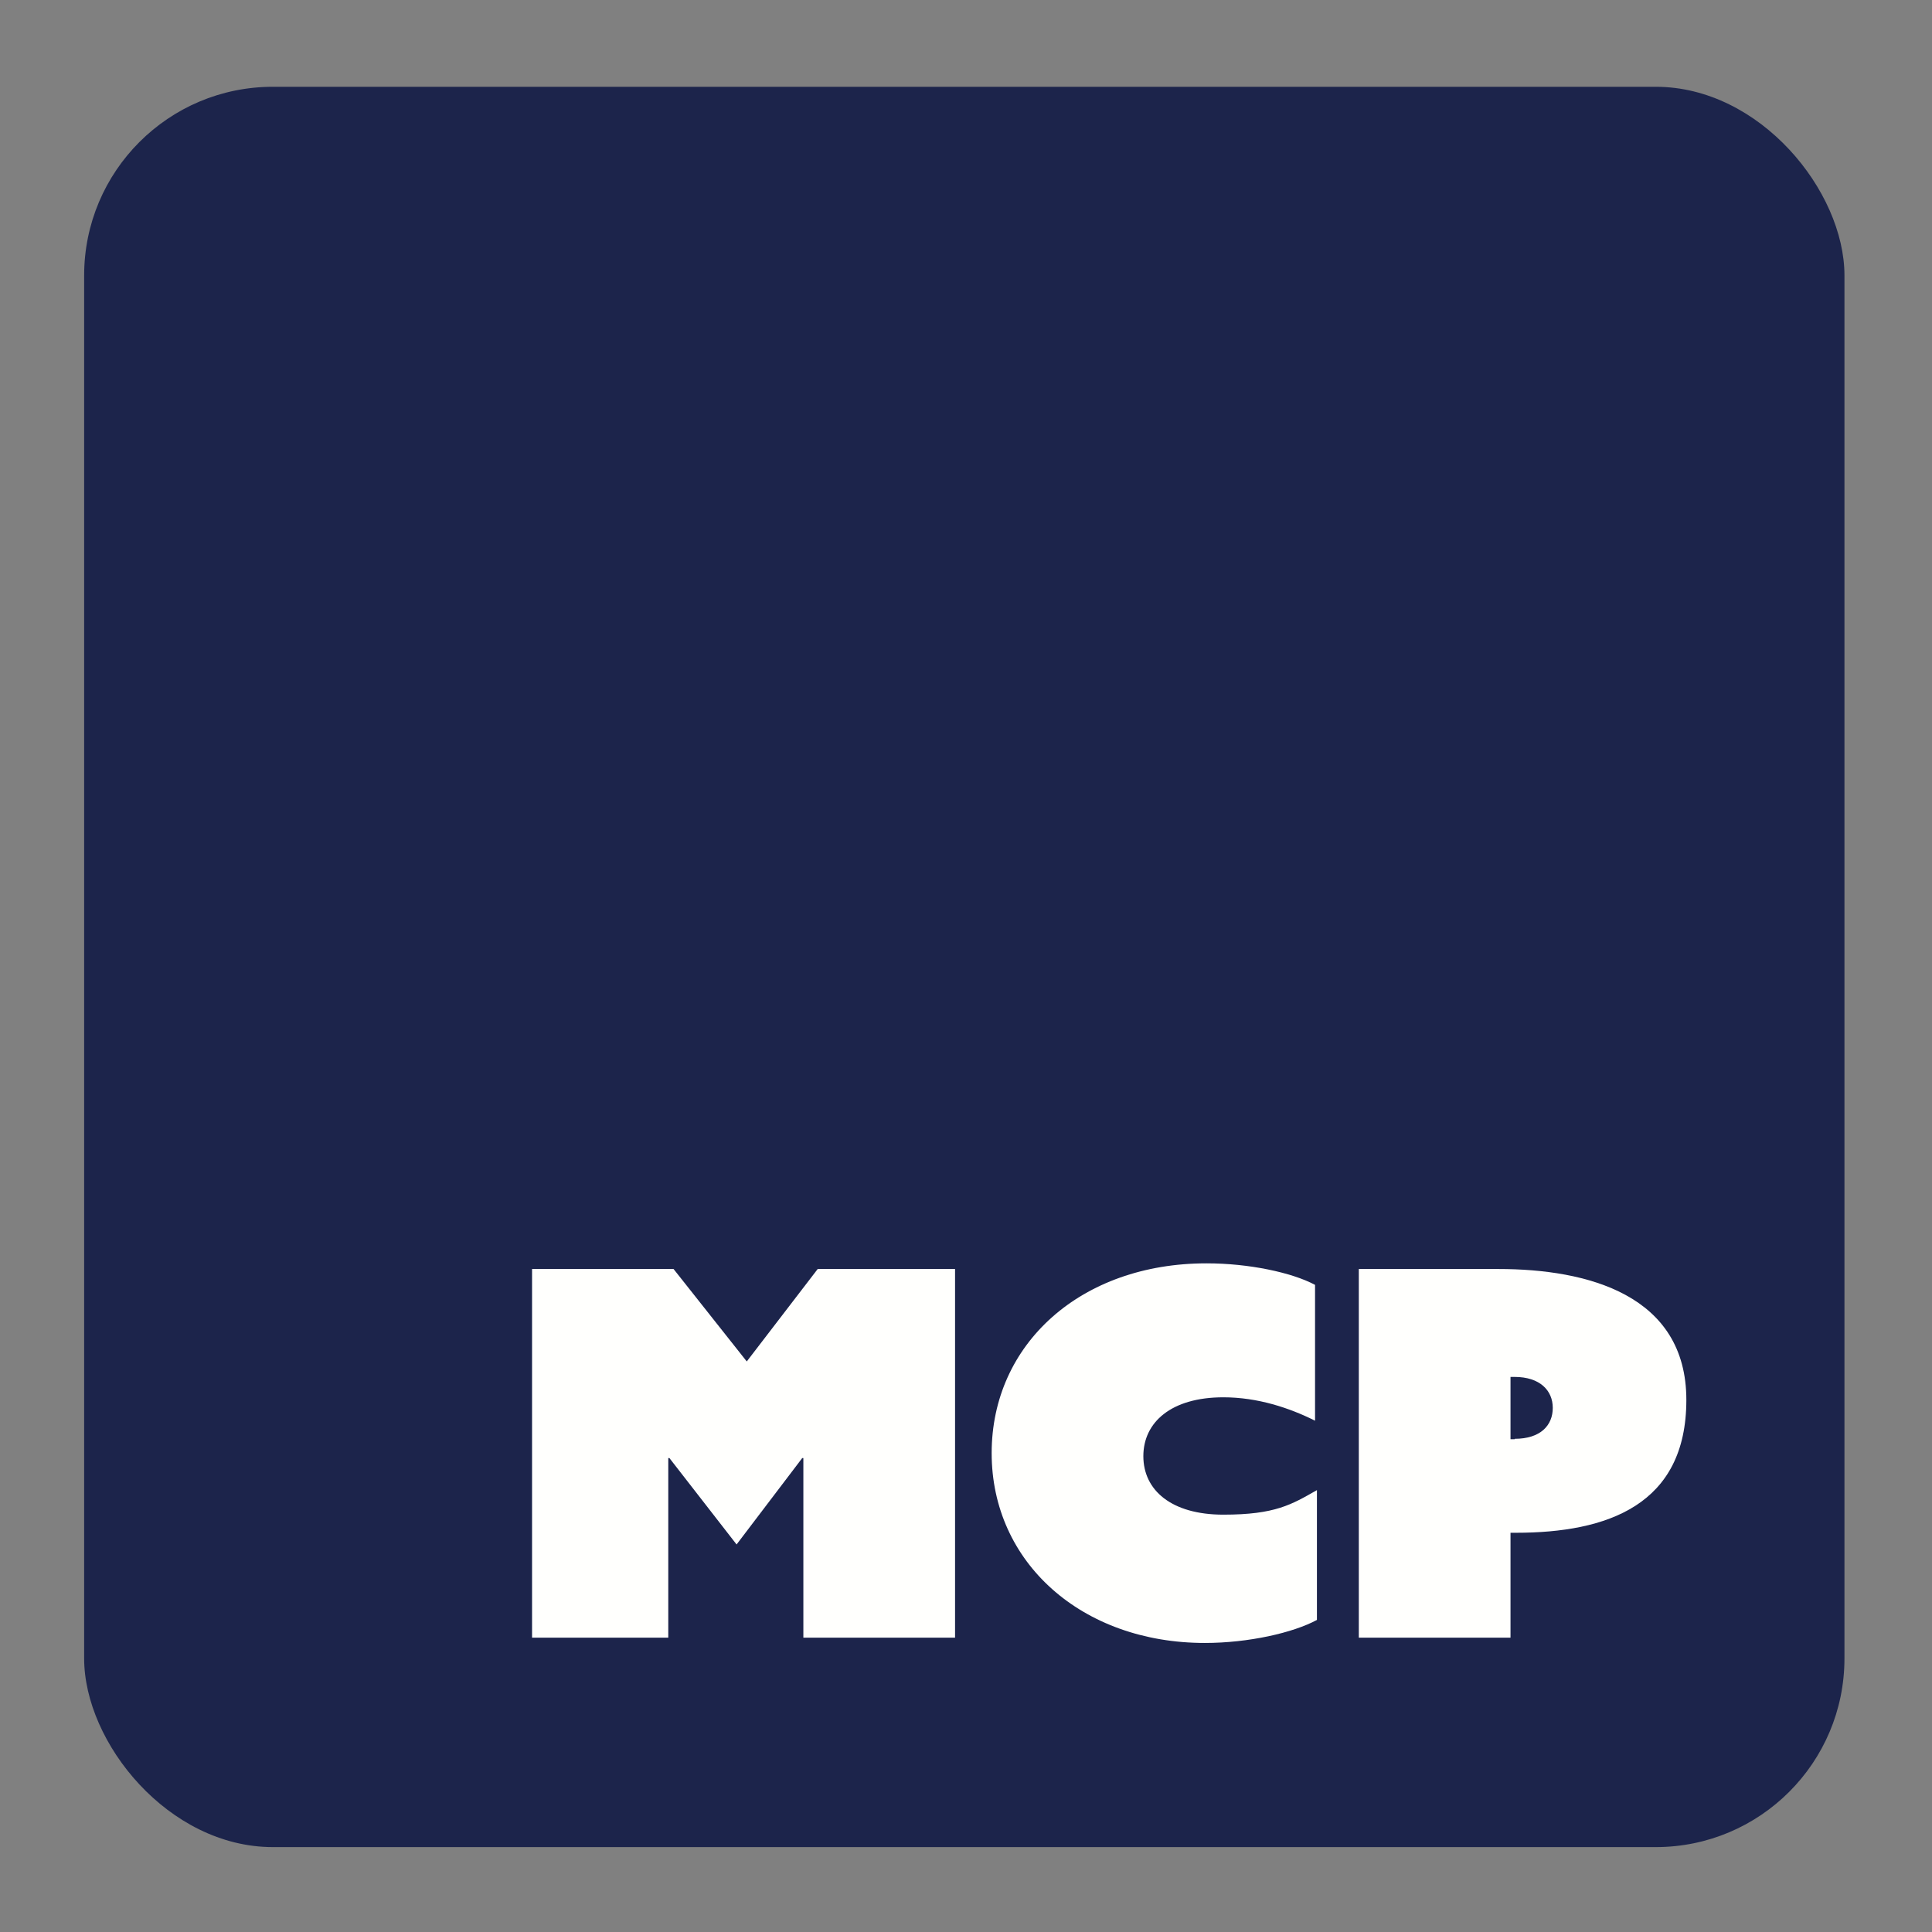
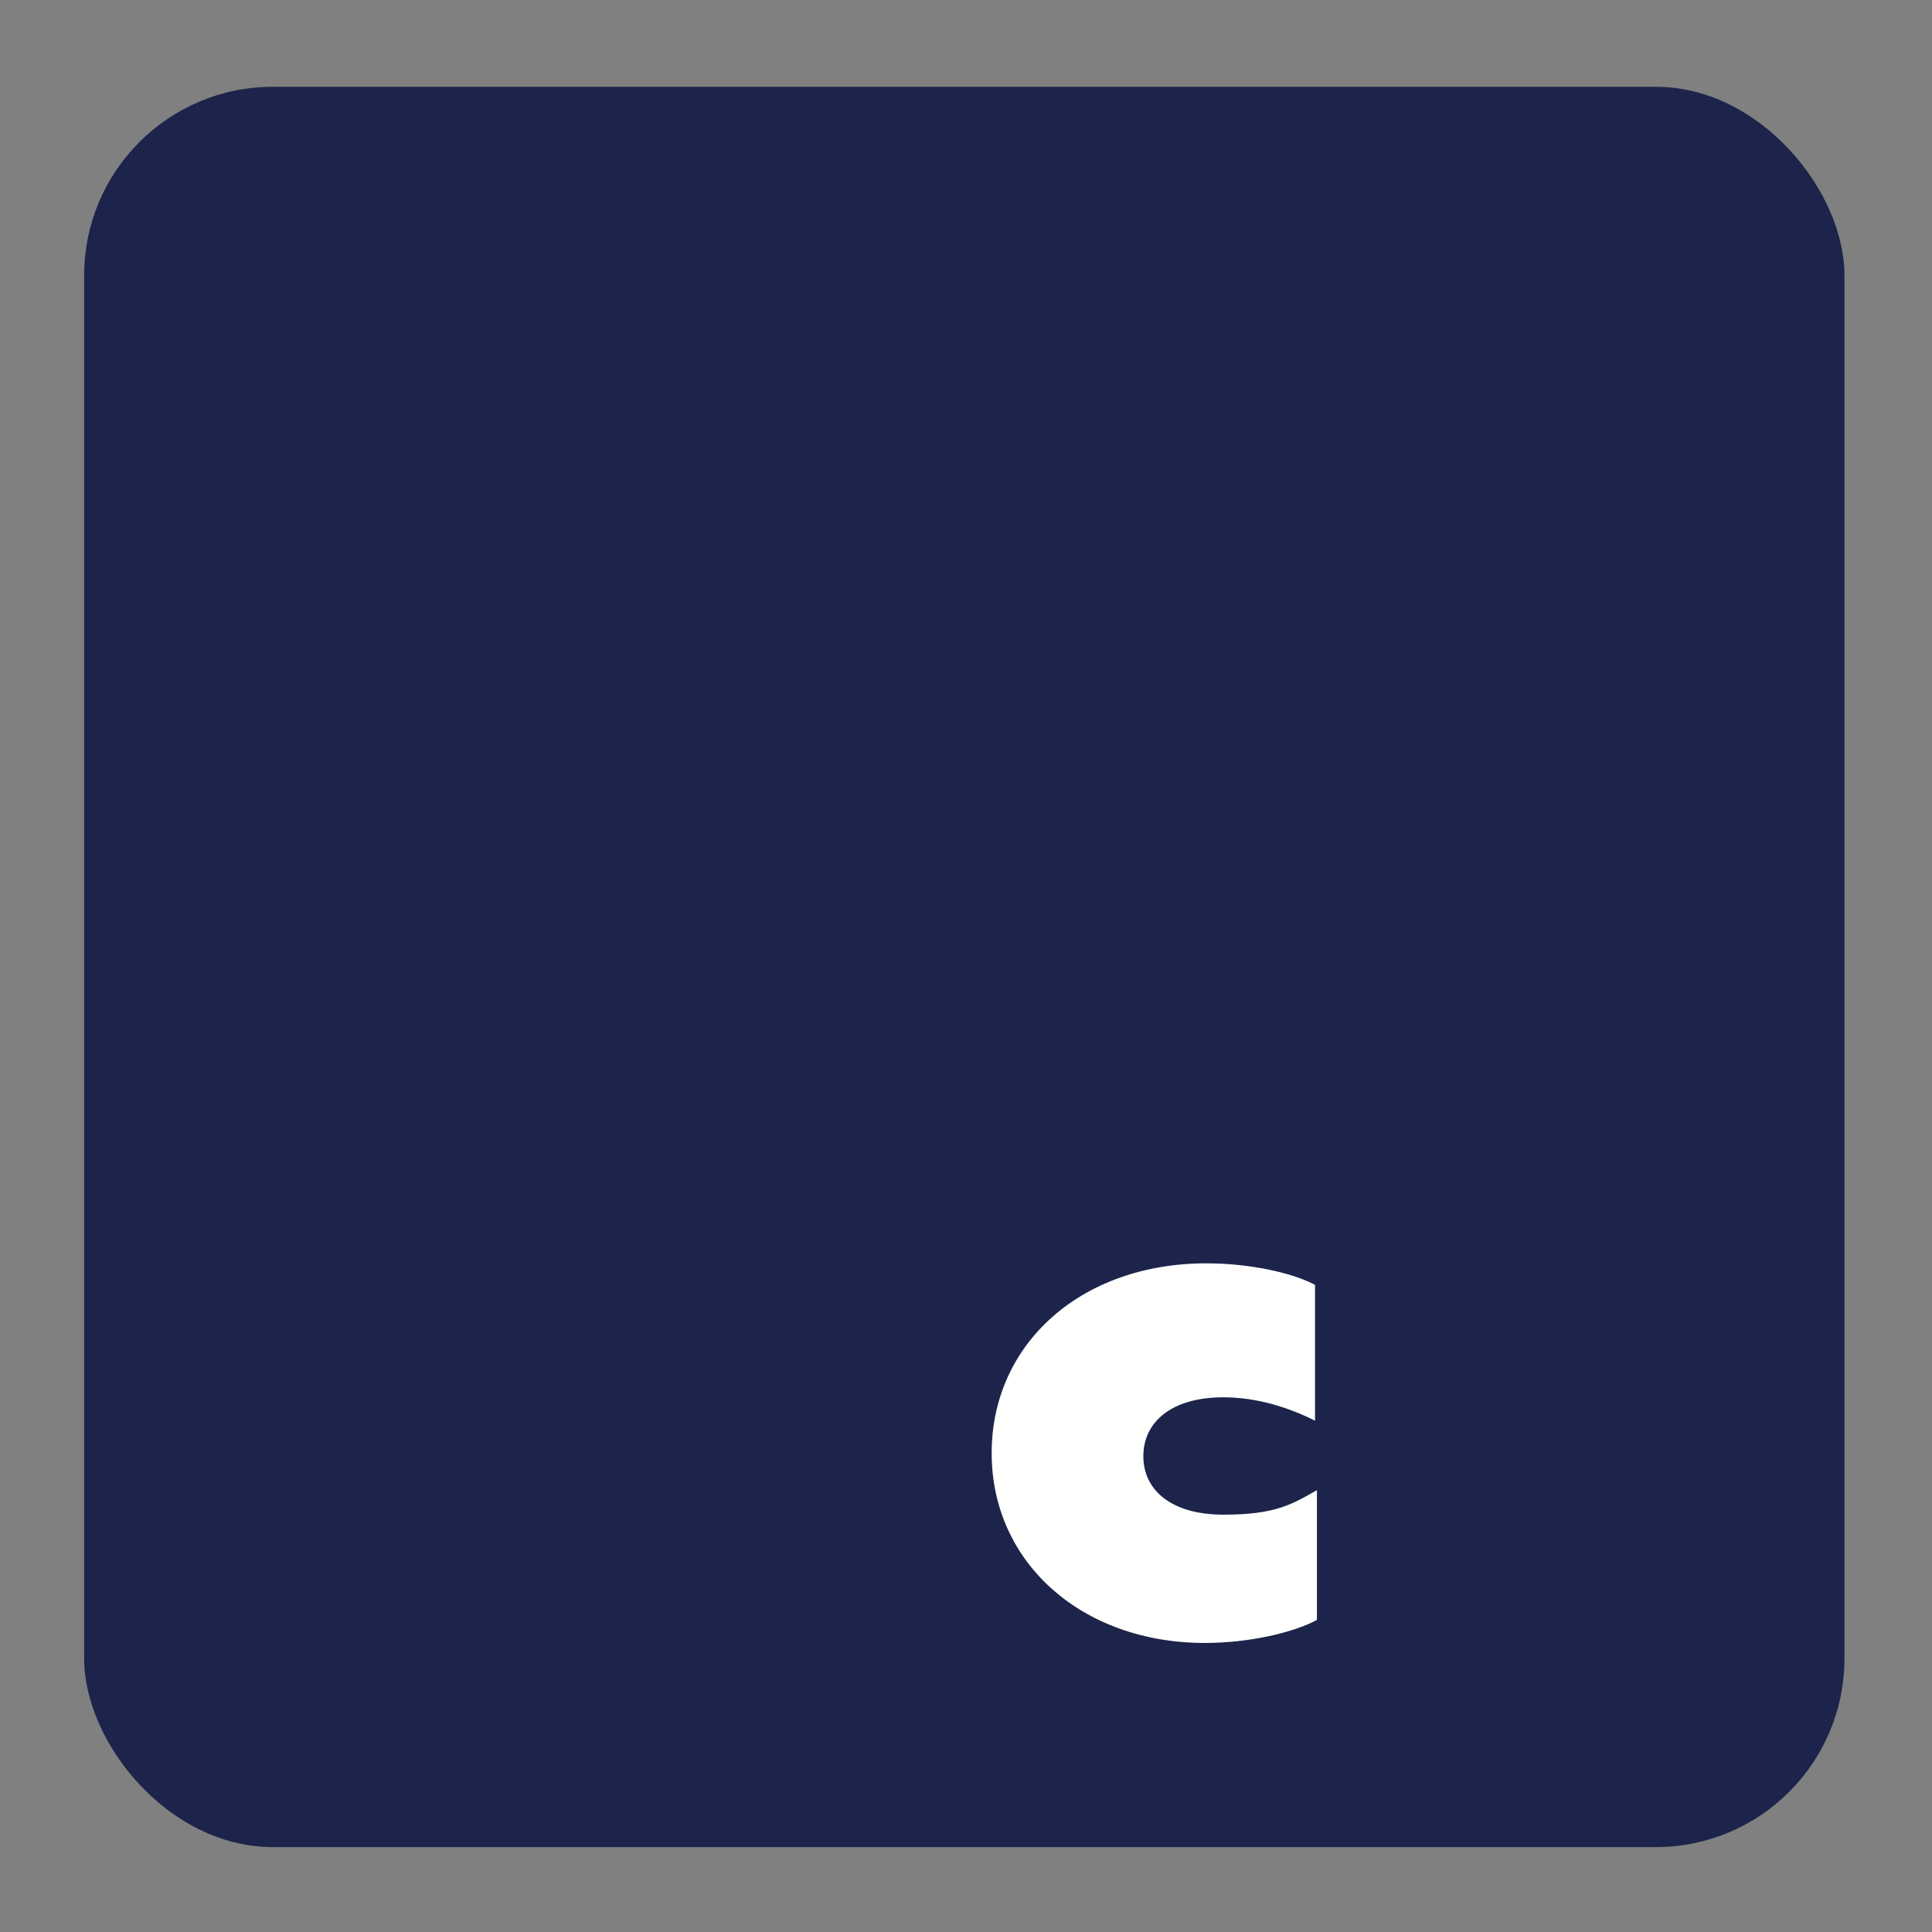
<svg xmlns="http://www.w3.org/2000/svg" id="Layer_1" viewBox="0 0 512 512">
  <rect x="0" y="0" width="512" height="512" fill="#808080" stroke="none" />
  <rect x="22.3" y="23" width="466.5" height="466.5" rx="50" ry="50" fill="#1c244b" />
  <g>
-     <path d="M141,336.3h37.5l19.4,24.5,18.8-24.5h36.4v97.7h-40.2v-47.6h-.3l-17.4,22.9-17.8-22.9h-.3v47.6h-36.1v-97.7h0Z" fill="#fffffd" />
    <path d="M319.8,334.8c11.1,0,22.5,2.4,28.7,5.7v36c-6.8-3.4-15.2-6.2-24.3-6.2-13.8,0-21.2,6.6-21.2,15.6s7.4,15.5,21.2,15.5,18.1-2.7,24.8-6.5v34.4c-6.3,3.4-18.1,6.1-29.7,6.1-32.6,0-56.5-21.3-56.5-50.3s23.7-50.3,56.9-50.3h.1Z" fill="#fffffd" />
-     <path d="M360.1,336.3h37c23.5,0,49.8,6.8,49.8,34.7s-21,35.2-45.2,35.2h-1.4v27.8h-40.2v-97.7h0ZM401.4,381.3c6.9,0,10.1-3.6,10.1-8.2s-3.4-8.2-10.1-8.2h-1.1v16.5h1.1v-.1Z" fill="#fffffd" />
  </g>
</svg>